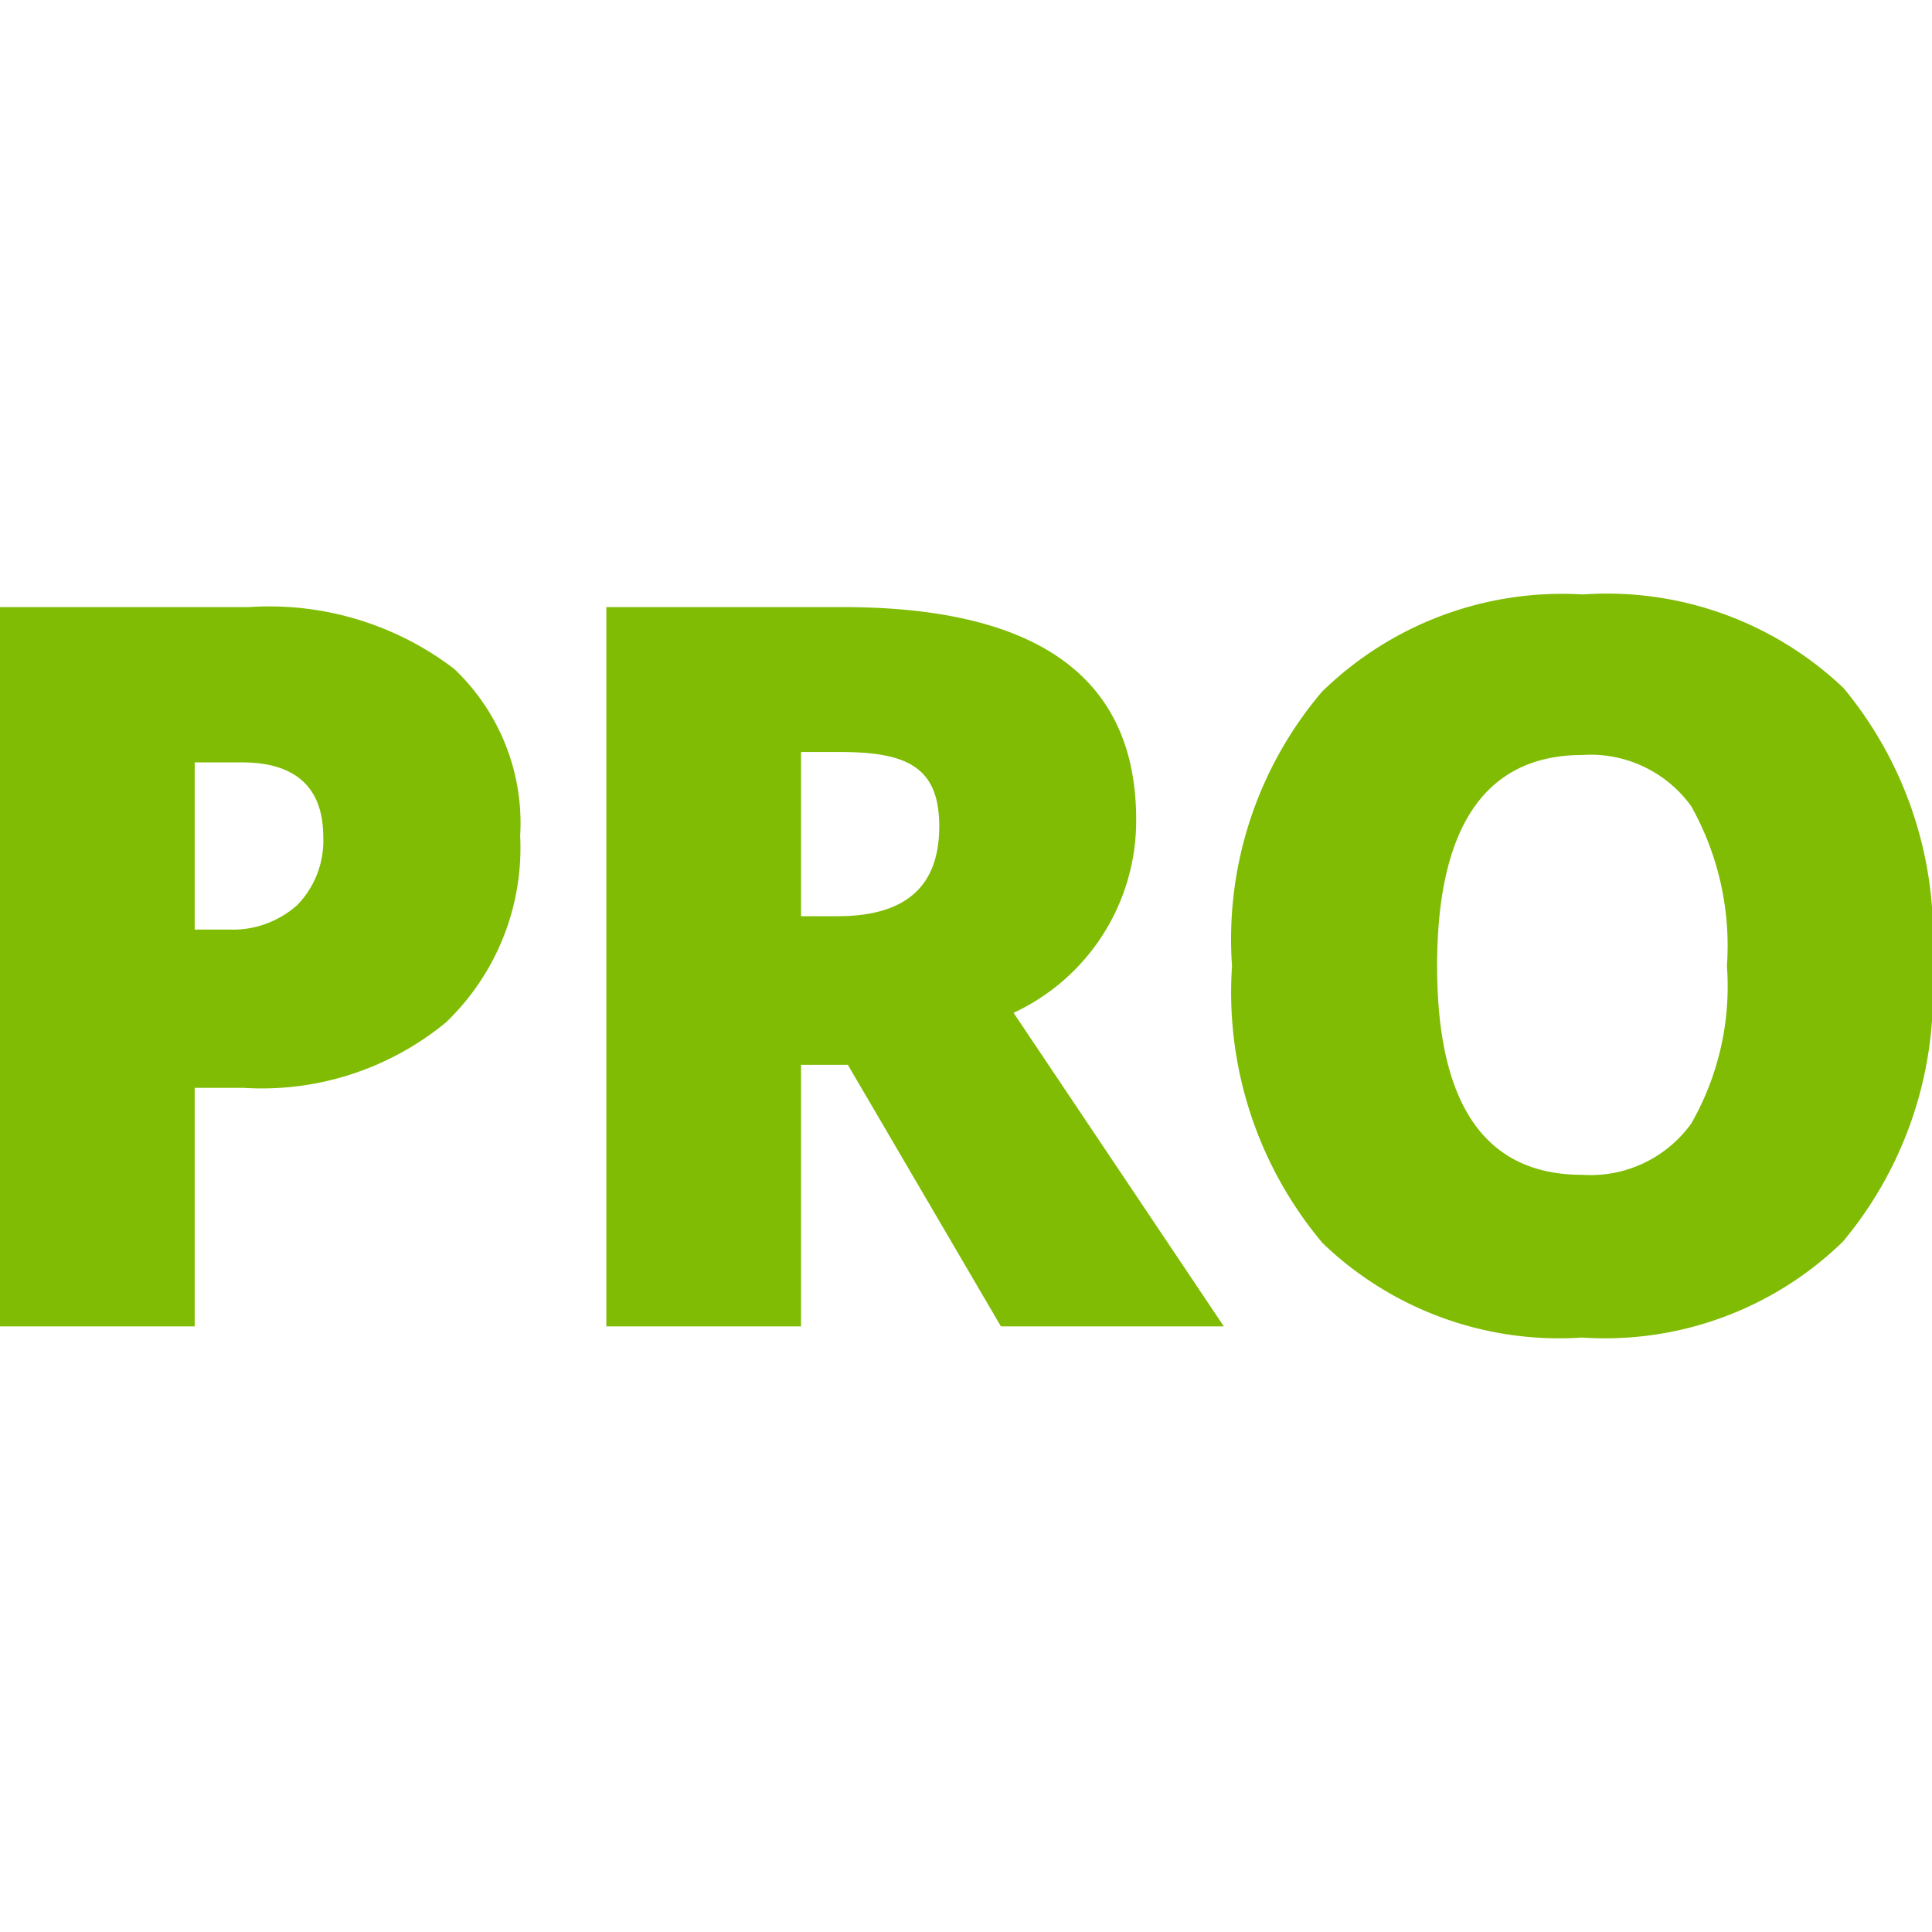
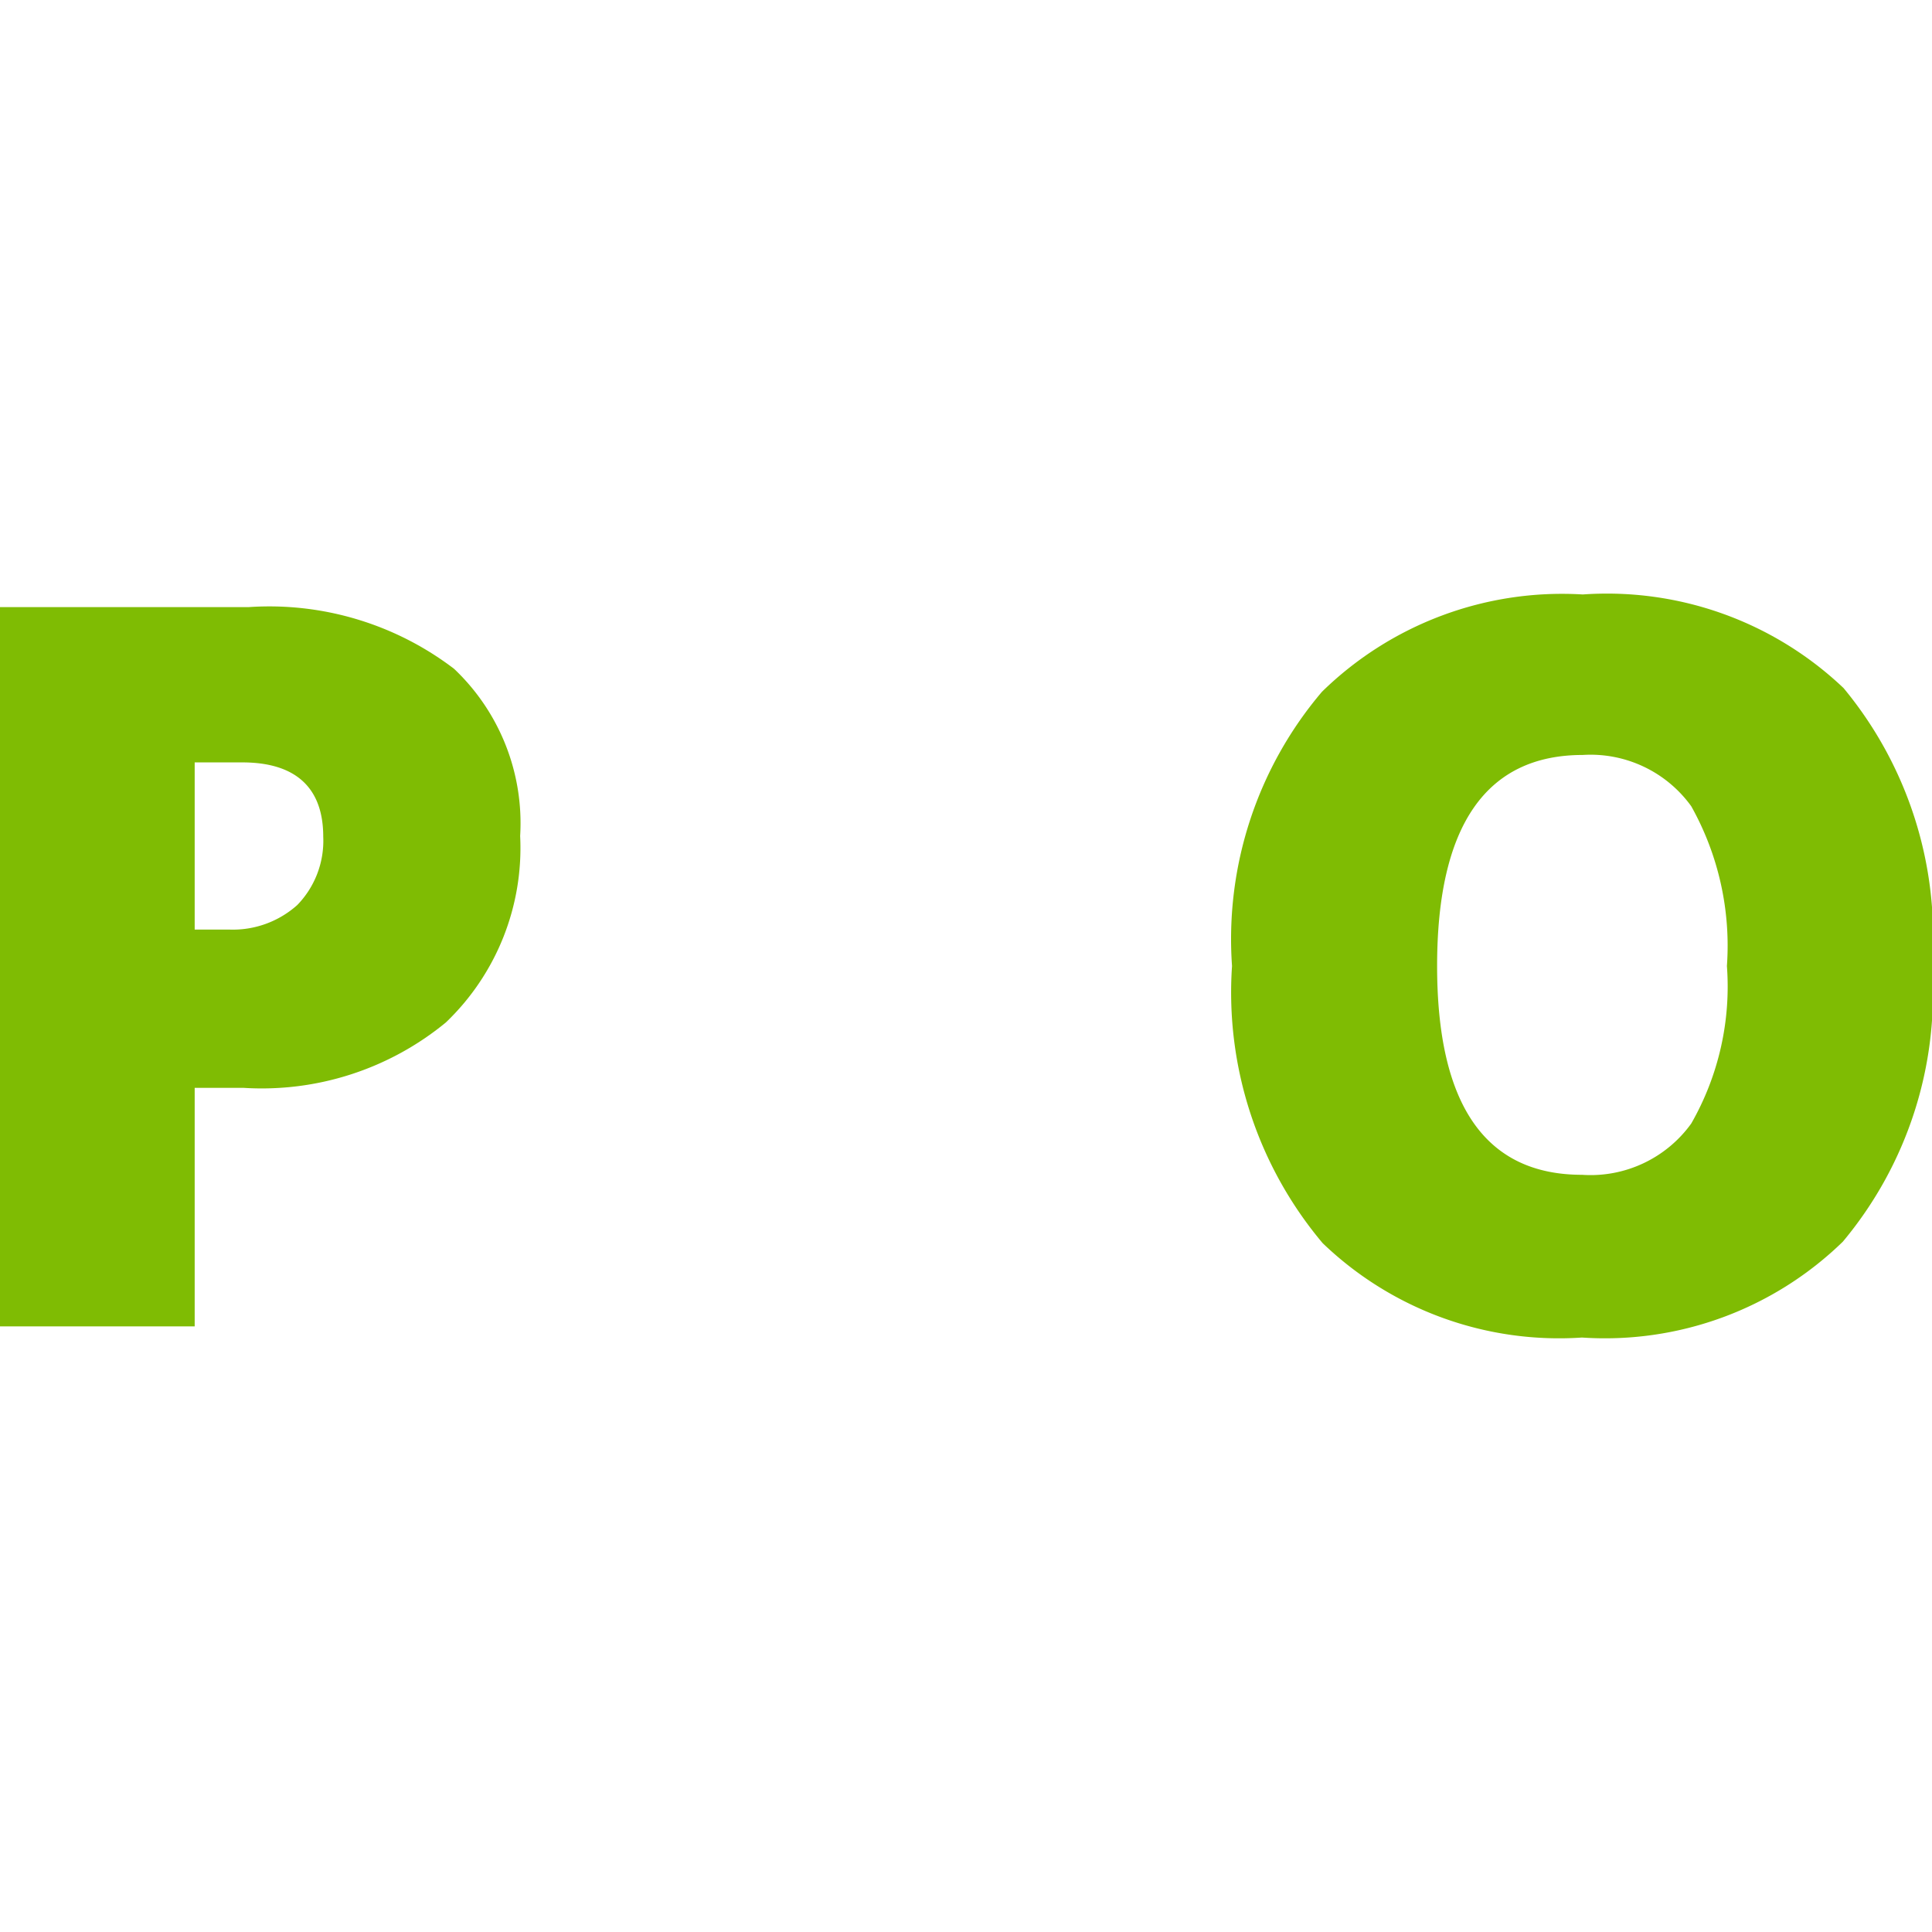
<svg xmlns="http://www.w3.org/2000/svg" id="Layer_1" data-name="Layer 1" width="26" height="26" viewBox="0 0 26 26">
  <defs>
    <style>.cls-1{fill:#7fbc03;}</style>
  </defs>
  <path class="cls-1" d="M7,11.25a3.25,3.25,0,0,1-1,2.51,3.9,3.9,0,0,1-2.72.88H2.62v3.21H0V8.17H3.35A4.1,4.1,0,0,1,6.11,9,2.86,2.86,0,0,1,7,11.25ZM2.62,12.51h.47A1.3,1.3,0,0,0,4,12.18a1.24,1.24,0,0,0,.35-.92c0-.65-.36-1-1.09-1H2.62Z" />
-   <path class="cls-1" d="M10.78,14.33v3.52H8.16V8.17h3.18q3.95,0,3.95,2.86a2.85,2.85,0,0,1-1.65,2.6l2.83,4.22h-3l-2.06-3.52Zm0-2h.49c.92,0,1.37-.4,1.37-1.21s-.45-1-1.34-1h-.52Z" />
  <path class="cls-1" d="M26,13a5.21,5.21,0,0,1-1.2,3.71A4.59,4.59,0,0,1,21.29,18a4.59,4.59,0,0,1-3.49-1.27A5.24,5.24,0,0,1,16.58,13a5.14,5.14,0,0,1,1.21-3.69A4.62,4.62,0,0,1,21.3,8a4.62,4.62,0,0,1,3.51,1.26A5.24,5.24,0,0,1,26,13Zm-6.66,0c0,1.87.65,2.81,1.95,2.81a1.67,1.67,0,0,0,1.47-.69A3.71,3.71,0,0,0,23.24,13a3.84,3.84,0,0,0-.48-2.15,1.67,1.67,0,0,0-1.46-.69C20,10.16,19.34,11.11,19.34,13Z" />
</svg>